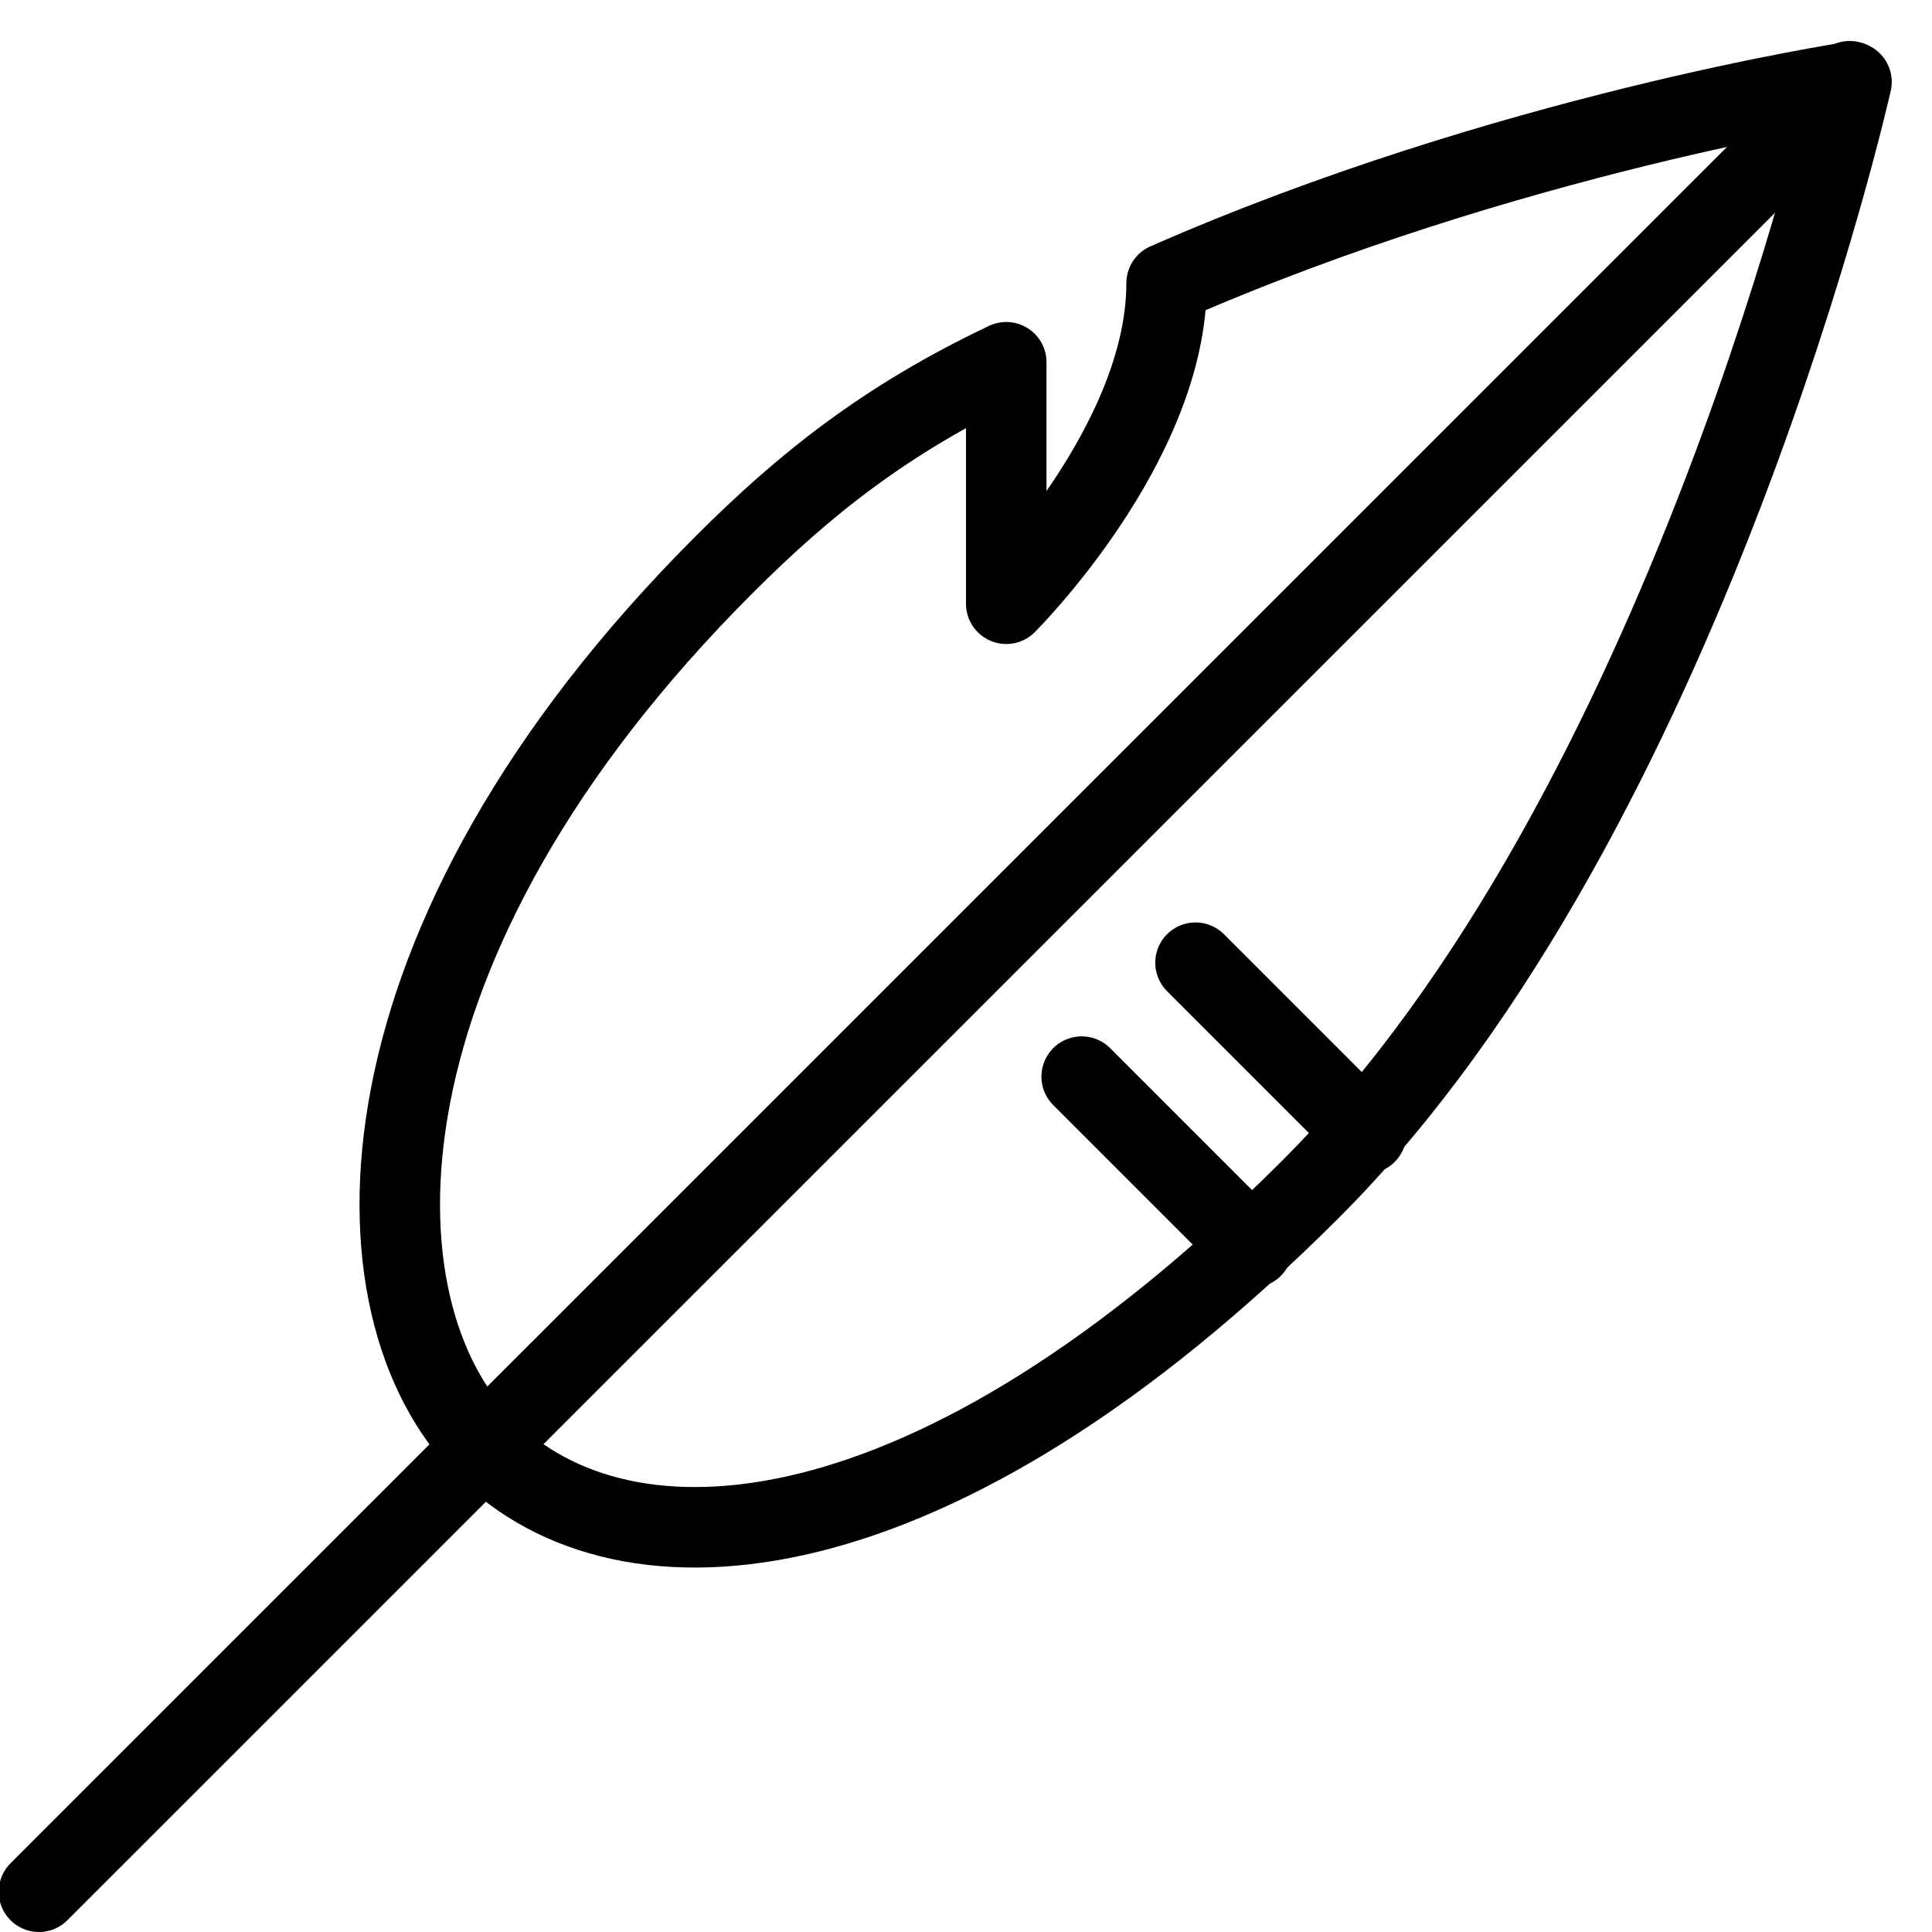
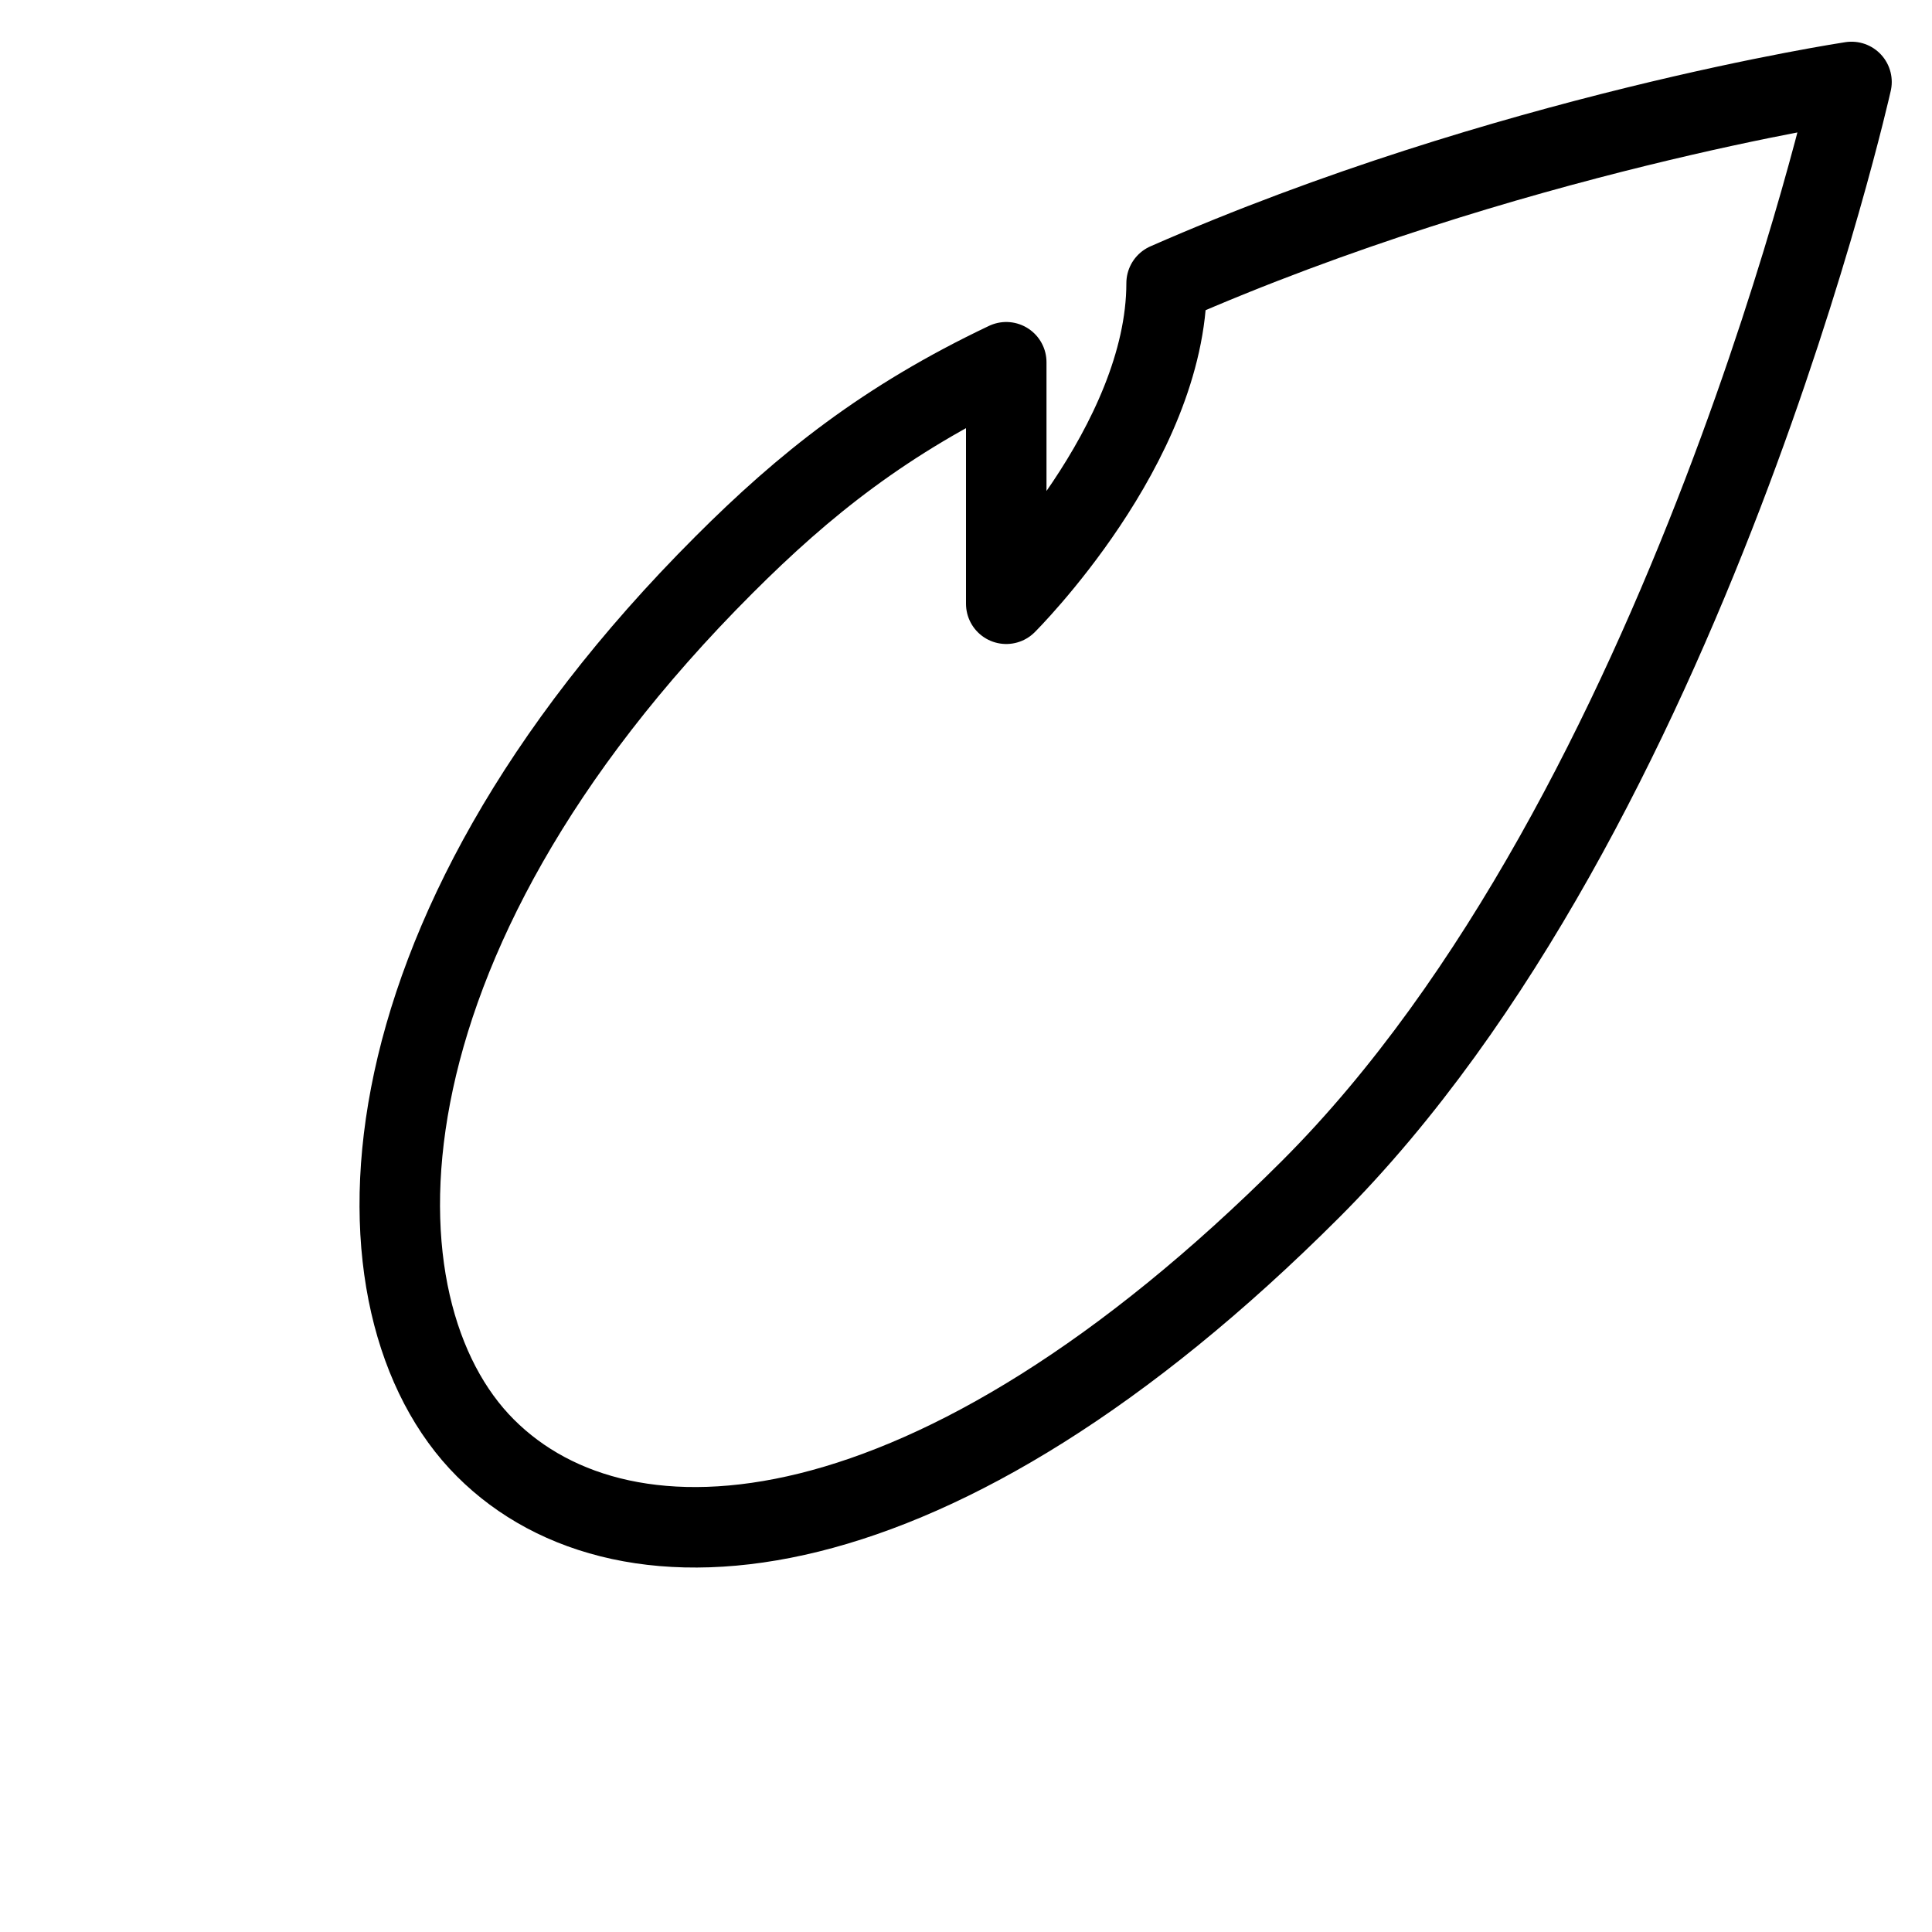
<svg xmlns="http://www.w3.org/2000/svg" version="1.1" x="0px" y="0px" width="24px" height="24px" viewBox="0 0 24 24" enable-background="new 0 0 24 24" xml:space="preserve">
  <g id="Outline_Icons">
    <g>
-       <line fill="none" stroke="#000000" stroke-linecap="round" stroke-linejoin="round" stroke-miterlimit="10" x1="0.484" y1="23.5" x2="22.977" y2="1.009" />
      <path fill="none" stroke="#000000" stroke-linecap="round" stroke-linejoin="round" stroke-miterlimit="10" d="M23,1.018    c0,0-2.031,9.065-6.717,13.752c-4.687,4.686-8.513,4.958-10.253,3.217c-1.742-1.741-1.724-6.284,2.962-10.969    C9.993,6.016,11,5.212,12.5,4.5v3c0,0,1.992-1.982,1.992-3.982C18.711,1.666,23,1.018,23,1.018z" />
-       <line fill="none" stroke="#000000" stroke-linecap="round" stroke-linejoin="round" stroke-miterlimit="10" x1="15.558" y1="15.495" x2="13.437" y2="13.374" />
-       <line fill="none" stroke="#000000" stroke-linecap="round" stroke-linejoin="round" stroke-miterlimit="10" x1="16.972" y1="14.08" x2="14.851" y2="11.959" />
    </g>
  </g>
  <g id="Invisible_Shape">
-     <rect x="0" fill="none" width="24" height="24" />
-   </g>
+     </g>
</svg>